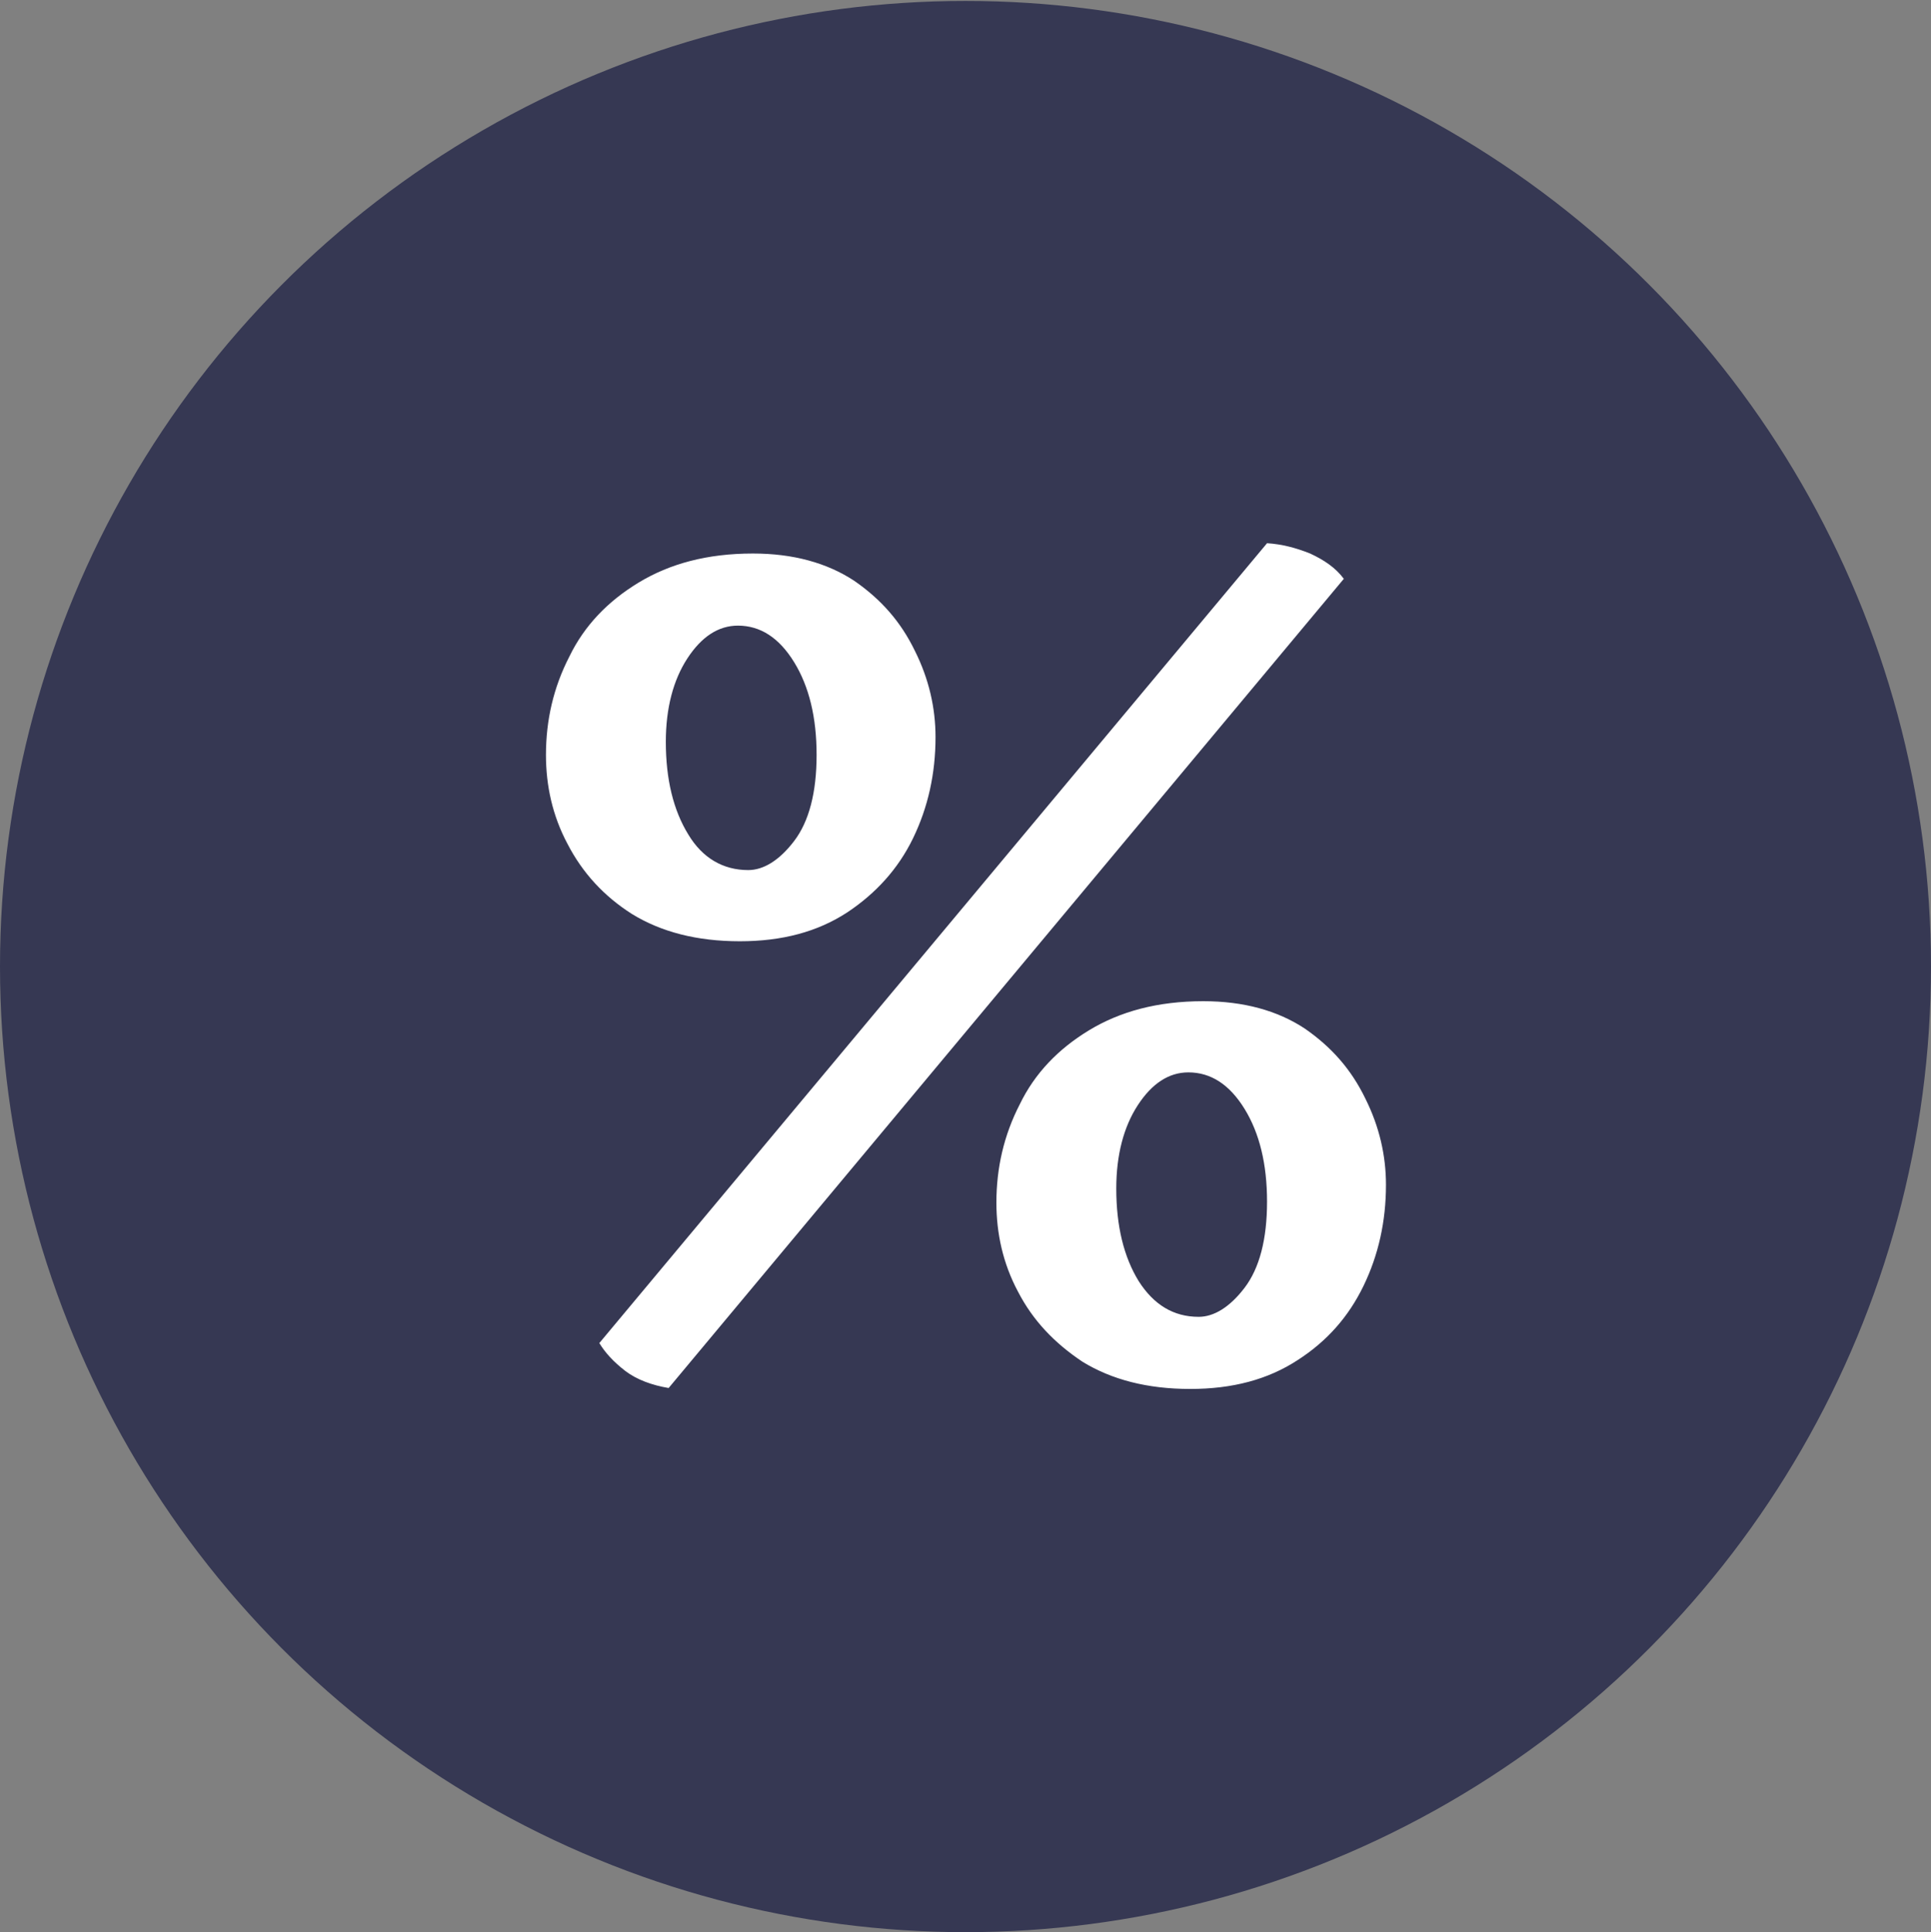
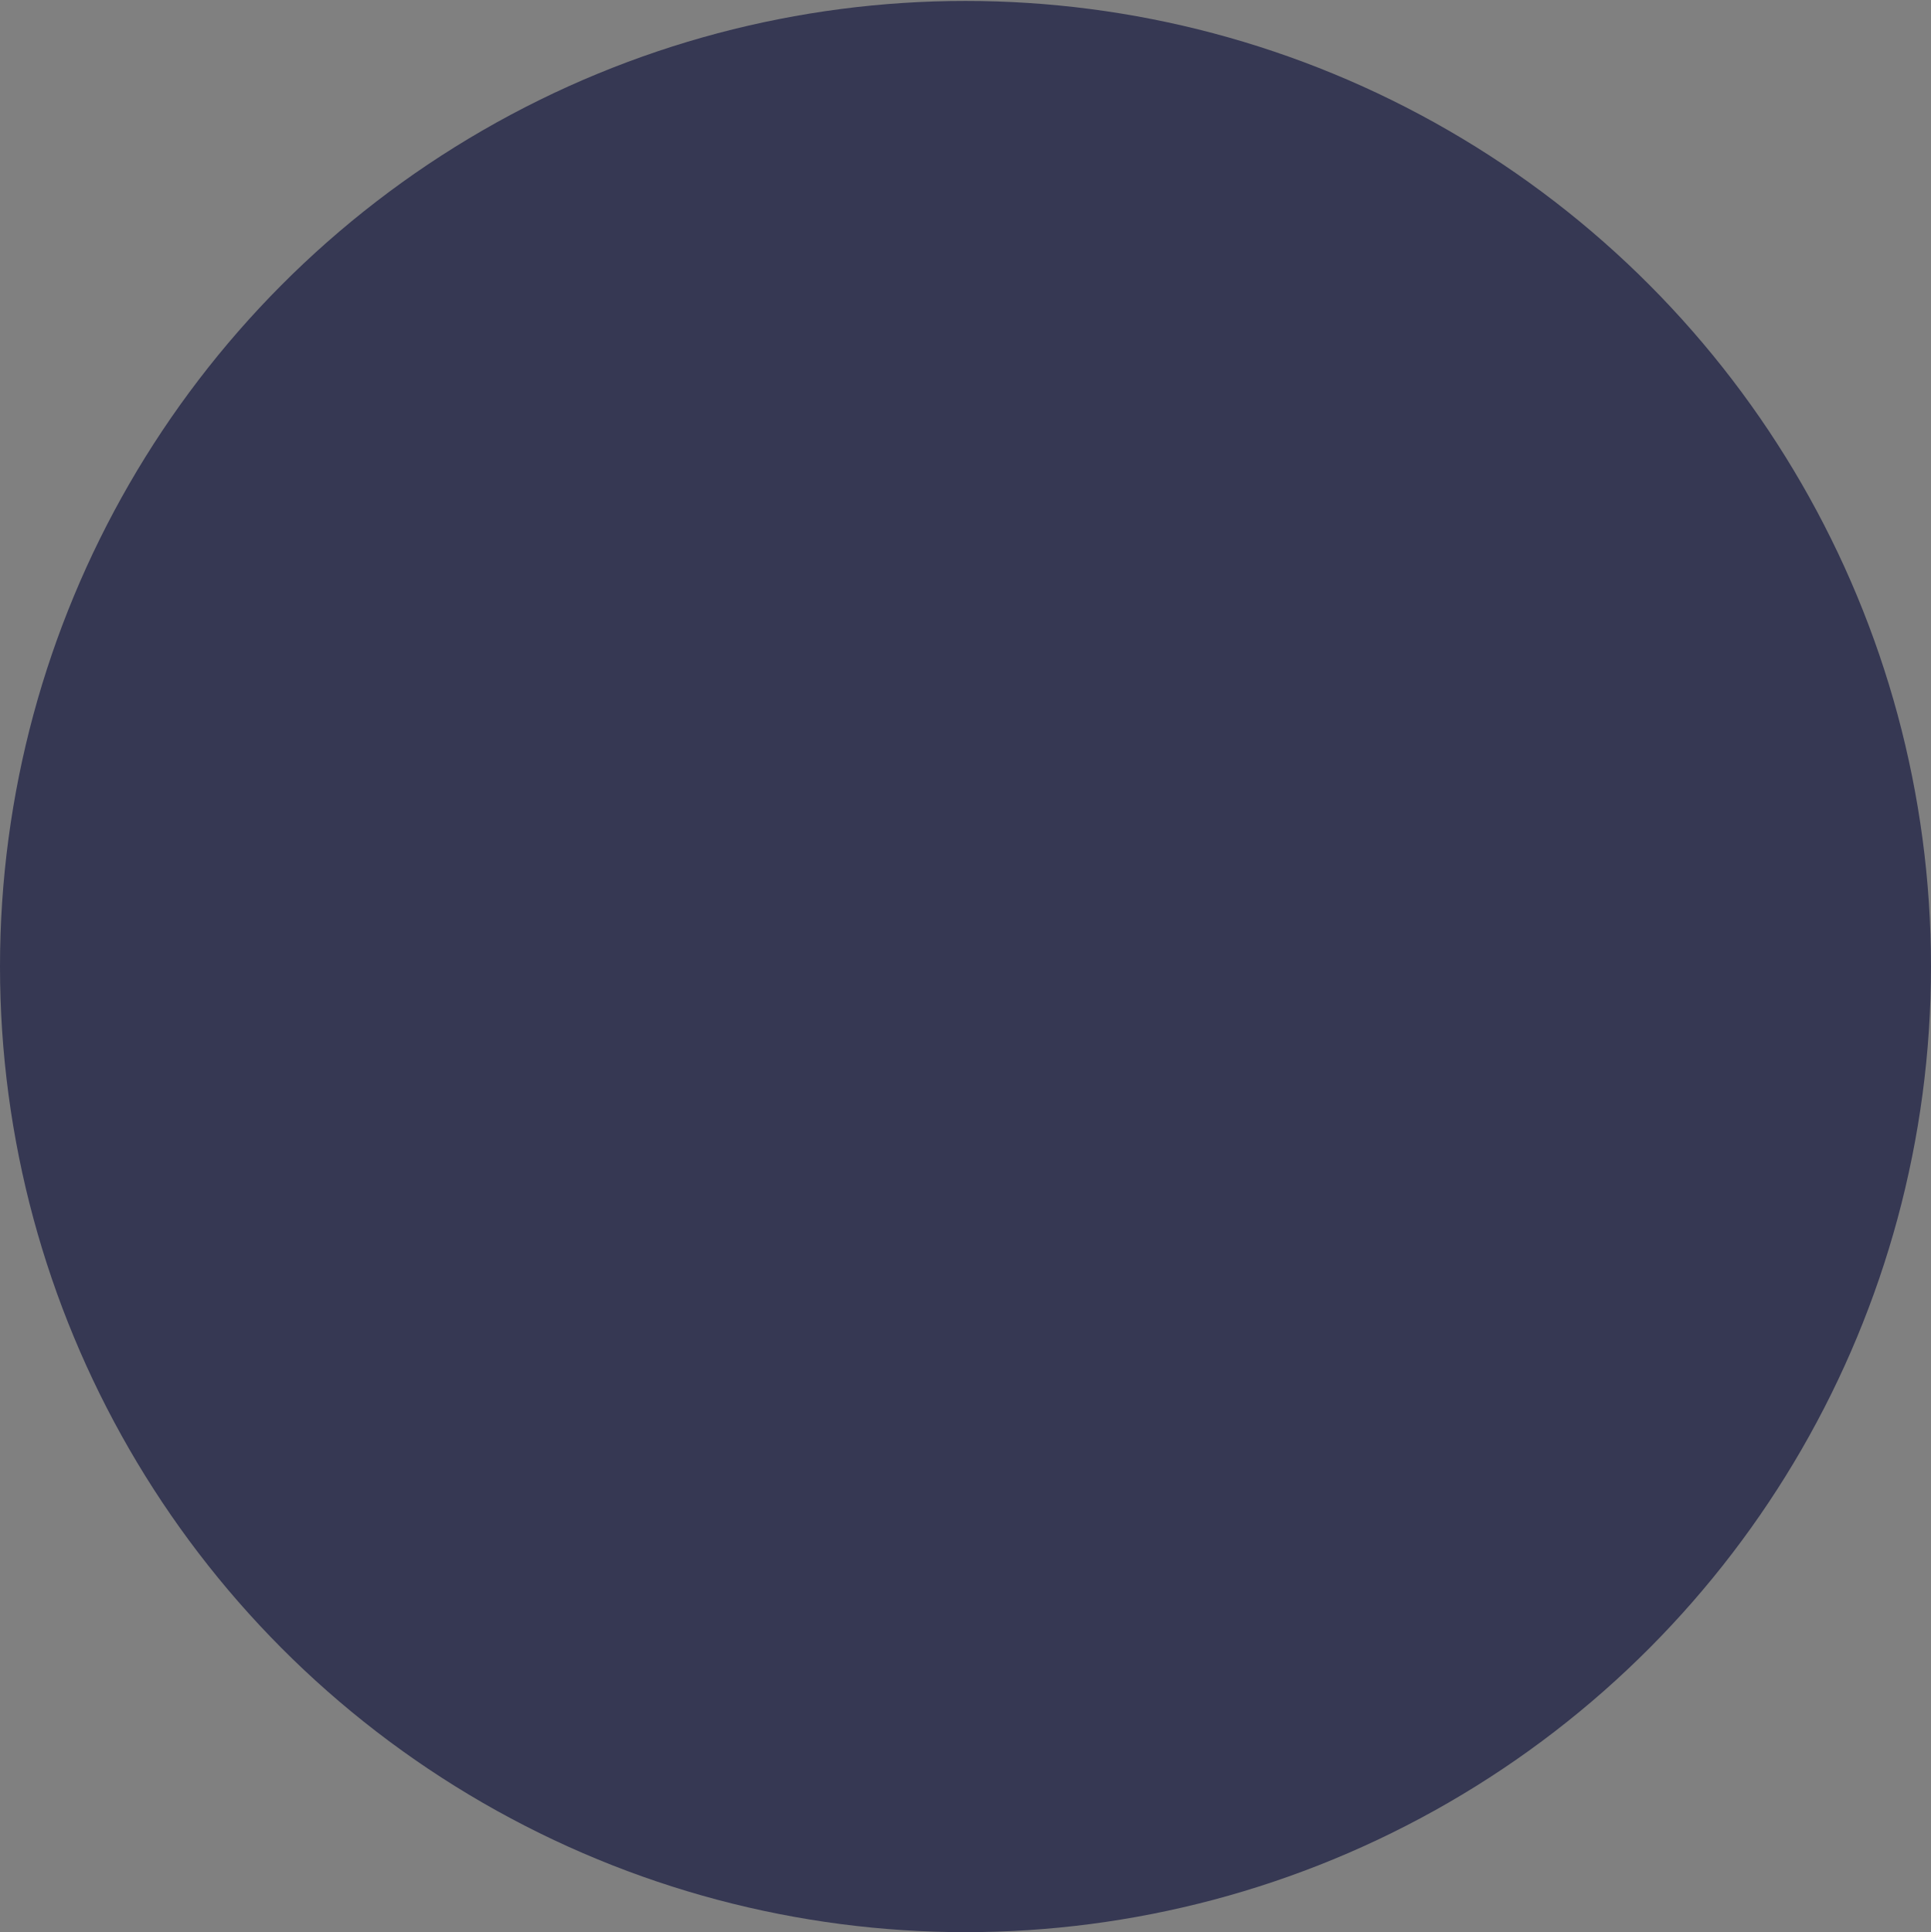
<svg xmlns="http://www.w3.org/2000/svg" version="1.1" id="Layer_1" x="0px" y="0px" viewBox="0 0 206.2 206.3" style="enable-background:new 0 0 206.2 206.3;" xml:space="preserve">
  <rect x="0" y="0" width="206.2" height="206.3" fill="#808080" stroke="none" />
  <style type="text/css">
	.st0{fill:#363853;}
	.st1{fill:#FFFFFF;}
</style>
  <circle class="st0" cx="103.1" cy="103.2" r="103.1" />
  <g>
-     <path class="st1" d="M79,100.5c-4.6,0-8.4-1-11.5-2.9c-3-1.9-5.3-4.4-6.9-7.5c-1.6-3-2.3-6.2-2.3-9.5c0-3.7,0.8-7.2,2.5-10.5   c1.6-3.3,4.1-5.9,7.4-7.9c3.3-2,7.3-3.1,12.2-3.1c4.3,0,7.9,1,10.8,2.9c2.9,2,5,4.4,6.5,7.5c1.5,3,2.2,6.1,2.2,9.2   c0,3.9-0.8,7.5-2.4,10.8c-1.6,3.3-4,5.9-7,7.9C87.3,99.5,83.5,100.5,79,100.5z M71.4,148.2c-1.8-0.3-3.4-0.9-4.6-1.8   c-1.3-1-2.2-2-2.8-3L135.3,58c1.6,0.1,3.1,0.5,4.6,1.1c1.5,0.7,2.7,1.5,3.6,2.7L71.4,148.2z M79.9,92.9c1.6,0,3.3-1,4.9-3.1   c1.6-2.1,2.4-5.2,2.4-9.2c0-4-0.8-7.3-2.4-9.9c-1.6-2.6-3.6-3.9-6-3.9c-2.1,0-3.9,1.2-5.4,3.5c-1.5,2.3-2.3,5.3-2.3,8.9   c0,4,0.8,7.3,2.4,9.9C75,91.6,77.2,92.9,79.9,92.9z M127.1,148.3c-4.6,0-8.4-1-11.5-2.9c-3-2-5.3-4.4-6.9-7.5   c-1.6-3-2.3-6.2-2.3-9.5c0-3.7,0.8-7.2,2.5-10.5c1.6-3.3,4.1-5.9,7.4-7.9c3.3-2,7.3-3.1,12.2-3.1c4.3,0,7.9,1,10.8,2.9   c2.9,2,5,4.4,6.5,7.5c1.5,3,2.2,6.1,2.2,9.2c0,3.9-0.8,7.5-2.4,10.8c-1.6,3.3-3.9,5.9-7,7.9C135.4,147.3,131.6,148.3,127.1,148.3z    M128,140.6c1.6,0,3.3-1,4.9-3.1s2.4-5.2,2.4-9.2c0-4-0.8-7.3-2.4-9.9c-1.6-2.6-3.6-3.9-6-3.9c-2.1,0-3.9,1.2-5.4,3.5   c-1.5,2.3-2.3,5.3-2.3,8.9c0,4,0.8,7.3,2.4,9.9C123.2,139.3,125.3,140.6,128,140.6z" />
-   </g>
+     </g>
</svg>